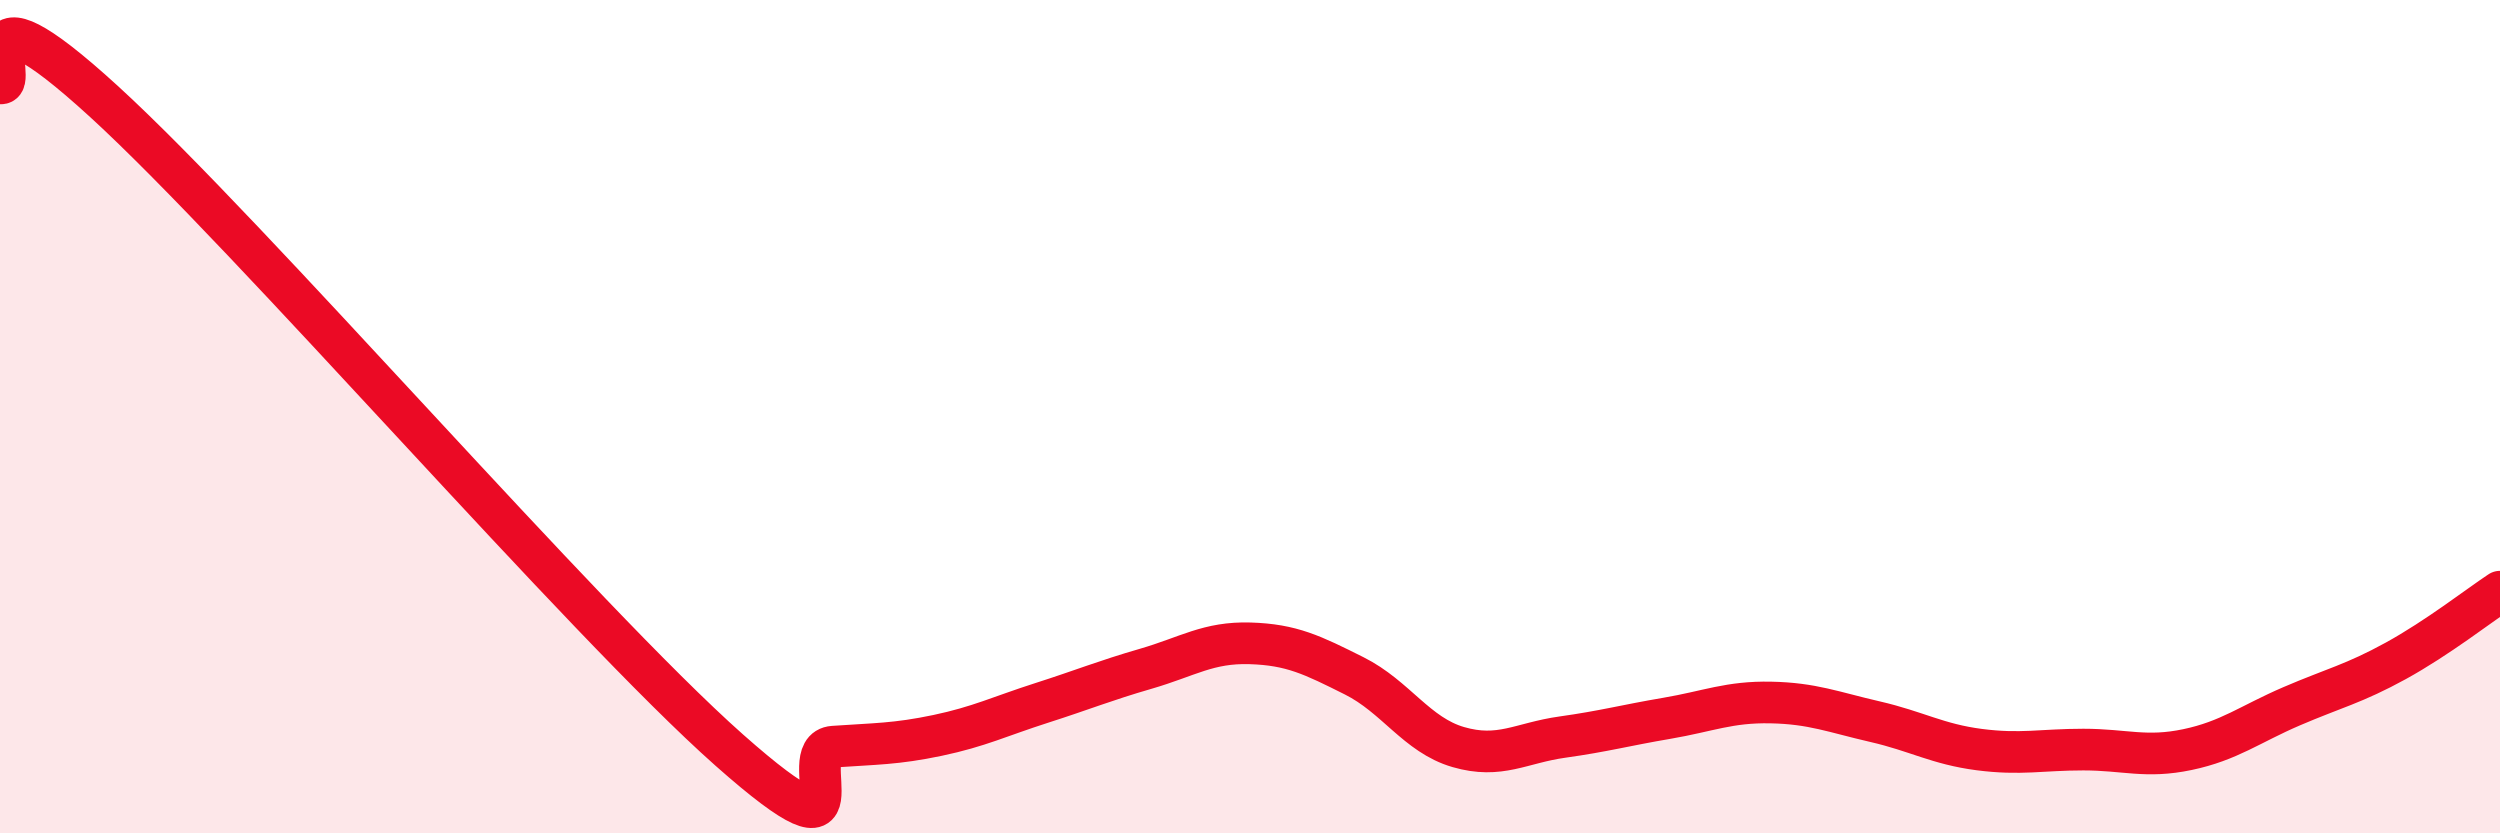
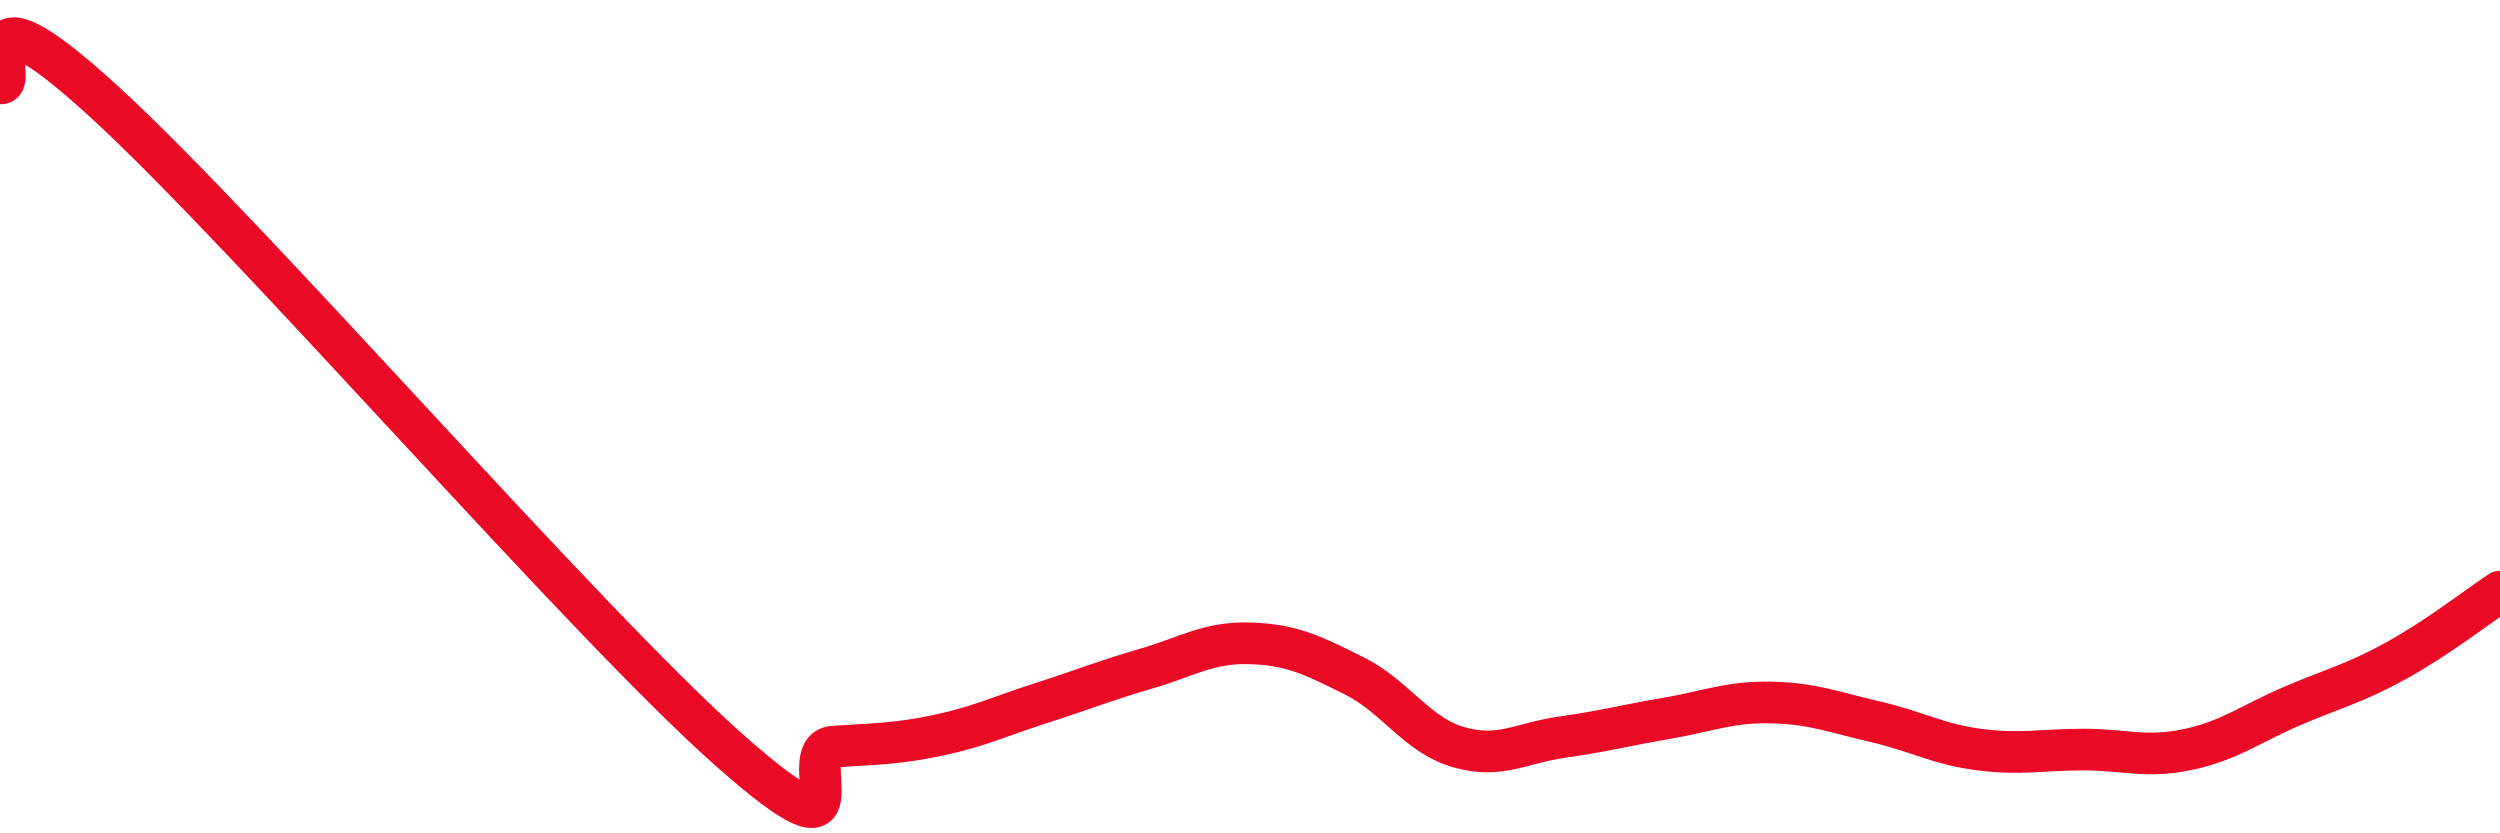
<svg xmlns="http://www.w3.org/2000/svg" width="60" height="20" viewBox="0 0 60 20">
-   <path d="M 0,2 C 0.5,2.09 -1,-0.76 2.5,2.44 C 6,5.64 14,14.9 17.5,18 C 21,21.1 19,17.99 20,17.92 C 21,17.85 21.5,17.86 22.5,17.65 C 23.5,17.44 24,17.19 25,16.87 C 26,16.55 26.5,16.34 27.5,16.05 C 28.5,15.76 29,15.41 30,15.44 C 31,15.47 31.5,15.72 32.5,16.22 C 33.5,16.72 34,17.64 35,17.93 C 36,18.22 36.5,17.83 37.5,17.69 C 38.5,17.55 39,17.41 40,17.24 C 41,17.07 41.5,16.84 42.5,16.86 C 43.5,16.88 44,17.09 45,17.32 C 46,17.55 46.5,17.86 47.5,17.99 C 48.5,18.12 49,17.99 50,17.99 C 51,17.99 51.5,18.2 52.5,17.99 C 53.5,17.78 54,17.38 55,16.95 C 56,16.52 56.5,16.41 57.5,15.86 C 58.5,15.31 59.5,14.53 60,14.2L60 20L0 20Z" fill="#EB0A25" opacity="0.1" stroke-linecap="round" stroke-linejoin="round" />
  <path d="M 0,2 C 0.5,2.09 -1,-0.76 2.5,2.44 C 6,5.64 14,14.9 17.5,18 C 21,21.1 19,17.99 20,17.92 C 21,17.85 21.5,17.86 22.5,17.65 C 23.5,17.44 24,17.19 25,16.87 C 26,16.55 26.5,16.34 27.5,16.05 C 28.5,15.76 29,15.41 30,15.44 C 31,15.47 31.5,15.72 32.5,16.22 C 33.5,16.72 34,17.64 35,17.93 C 36,18.22 36.5,17.83 37.5,17.69 C 38.5,17.55 39,17.41 40,17.24 C 41,17.07 41.5,16.84 42.5,16.86 C 43.5,16.88 44,17.09 45,17.32 C 46,17.55 46.5,17.86 47.5,17.99 C 48.5,18.12 49,17.99 50,17.99 C 51,17.99 51.5,18.2 52.5,17.99 C 53.5,17.78 54,17.38 55,16.95 C 56,16.52 56.5,16.41 57.5,15.86 C 58.5,15.31 59.5,14.53 60,14.2" stroke="#EB0A25" stroke-width="1" fill="none" stroke-linecap="round" stroke-linejoin="round" />
</svg>